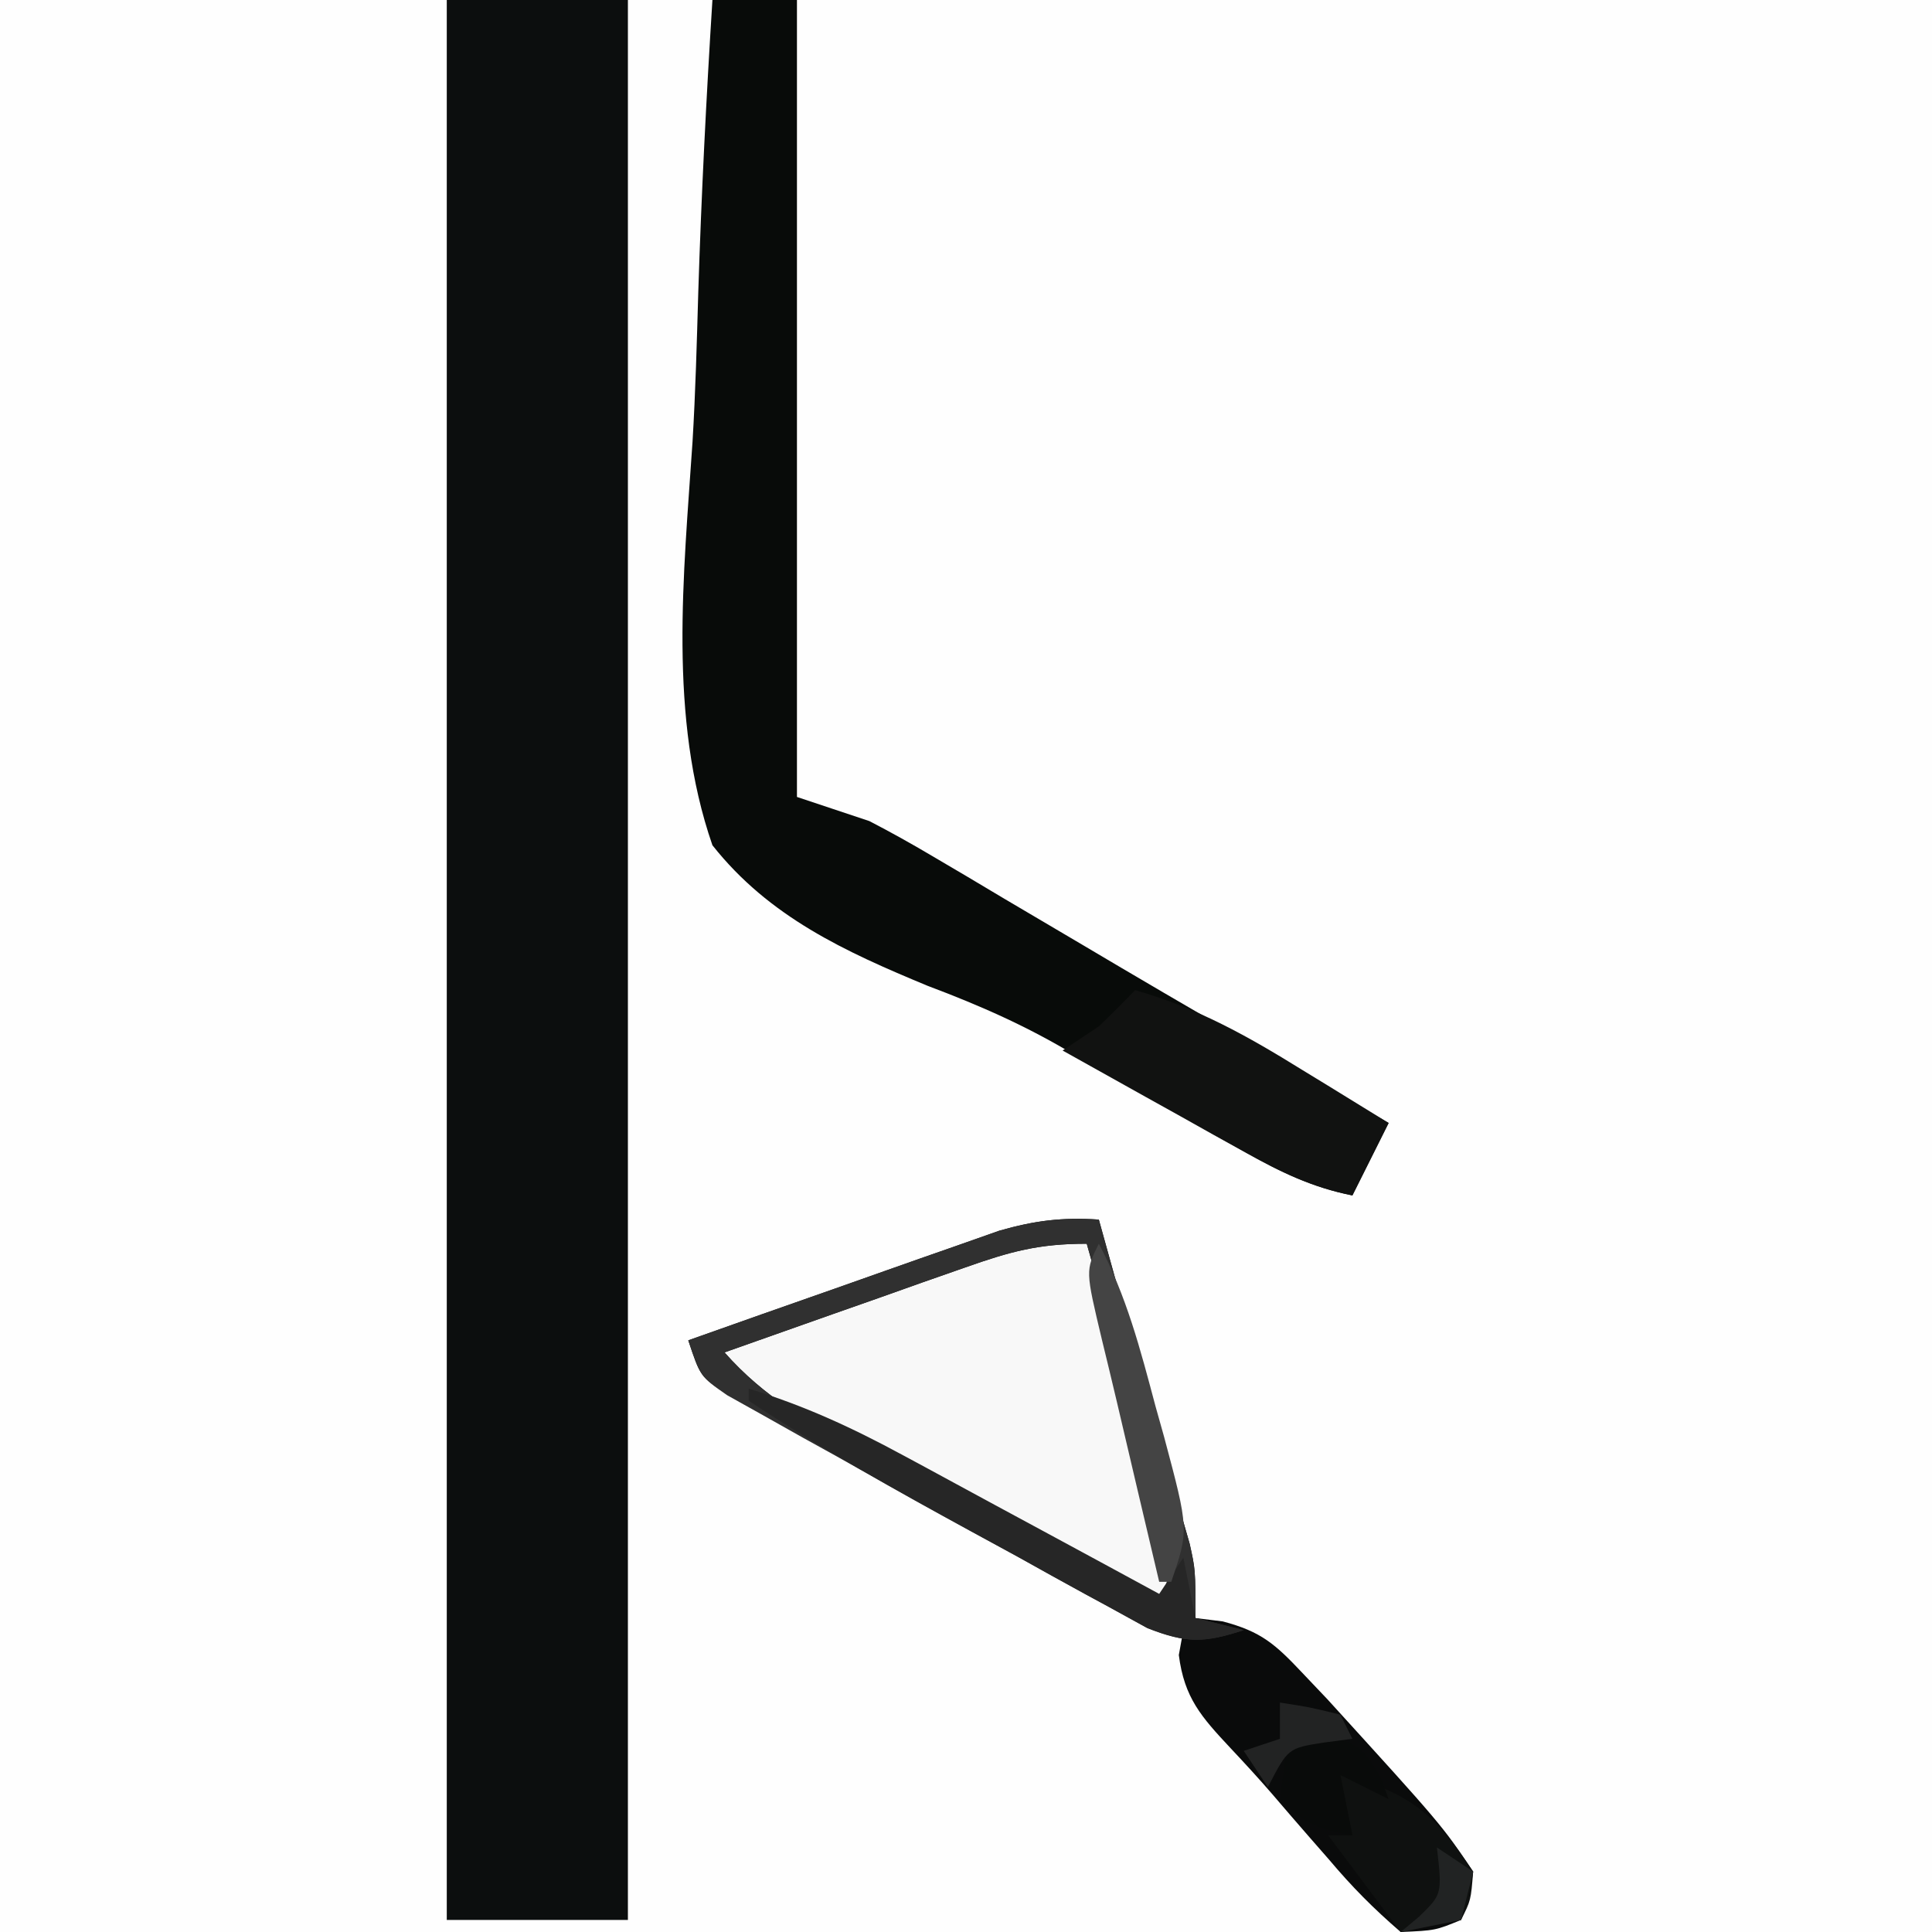
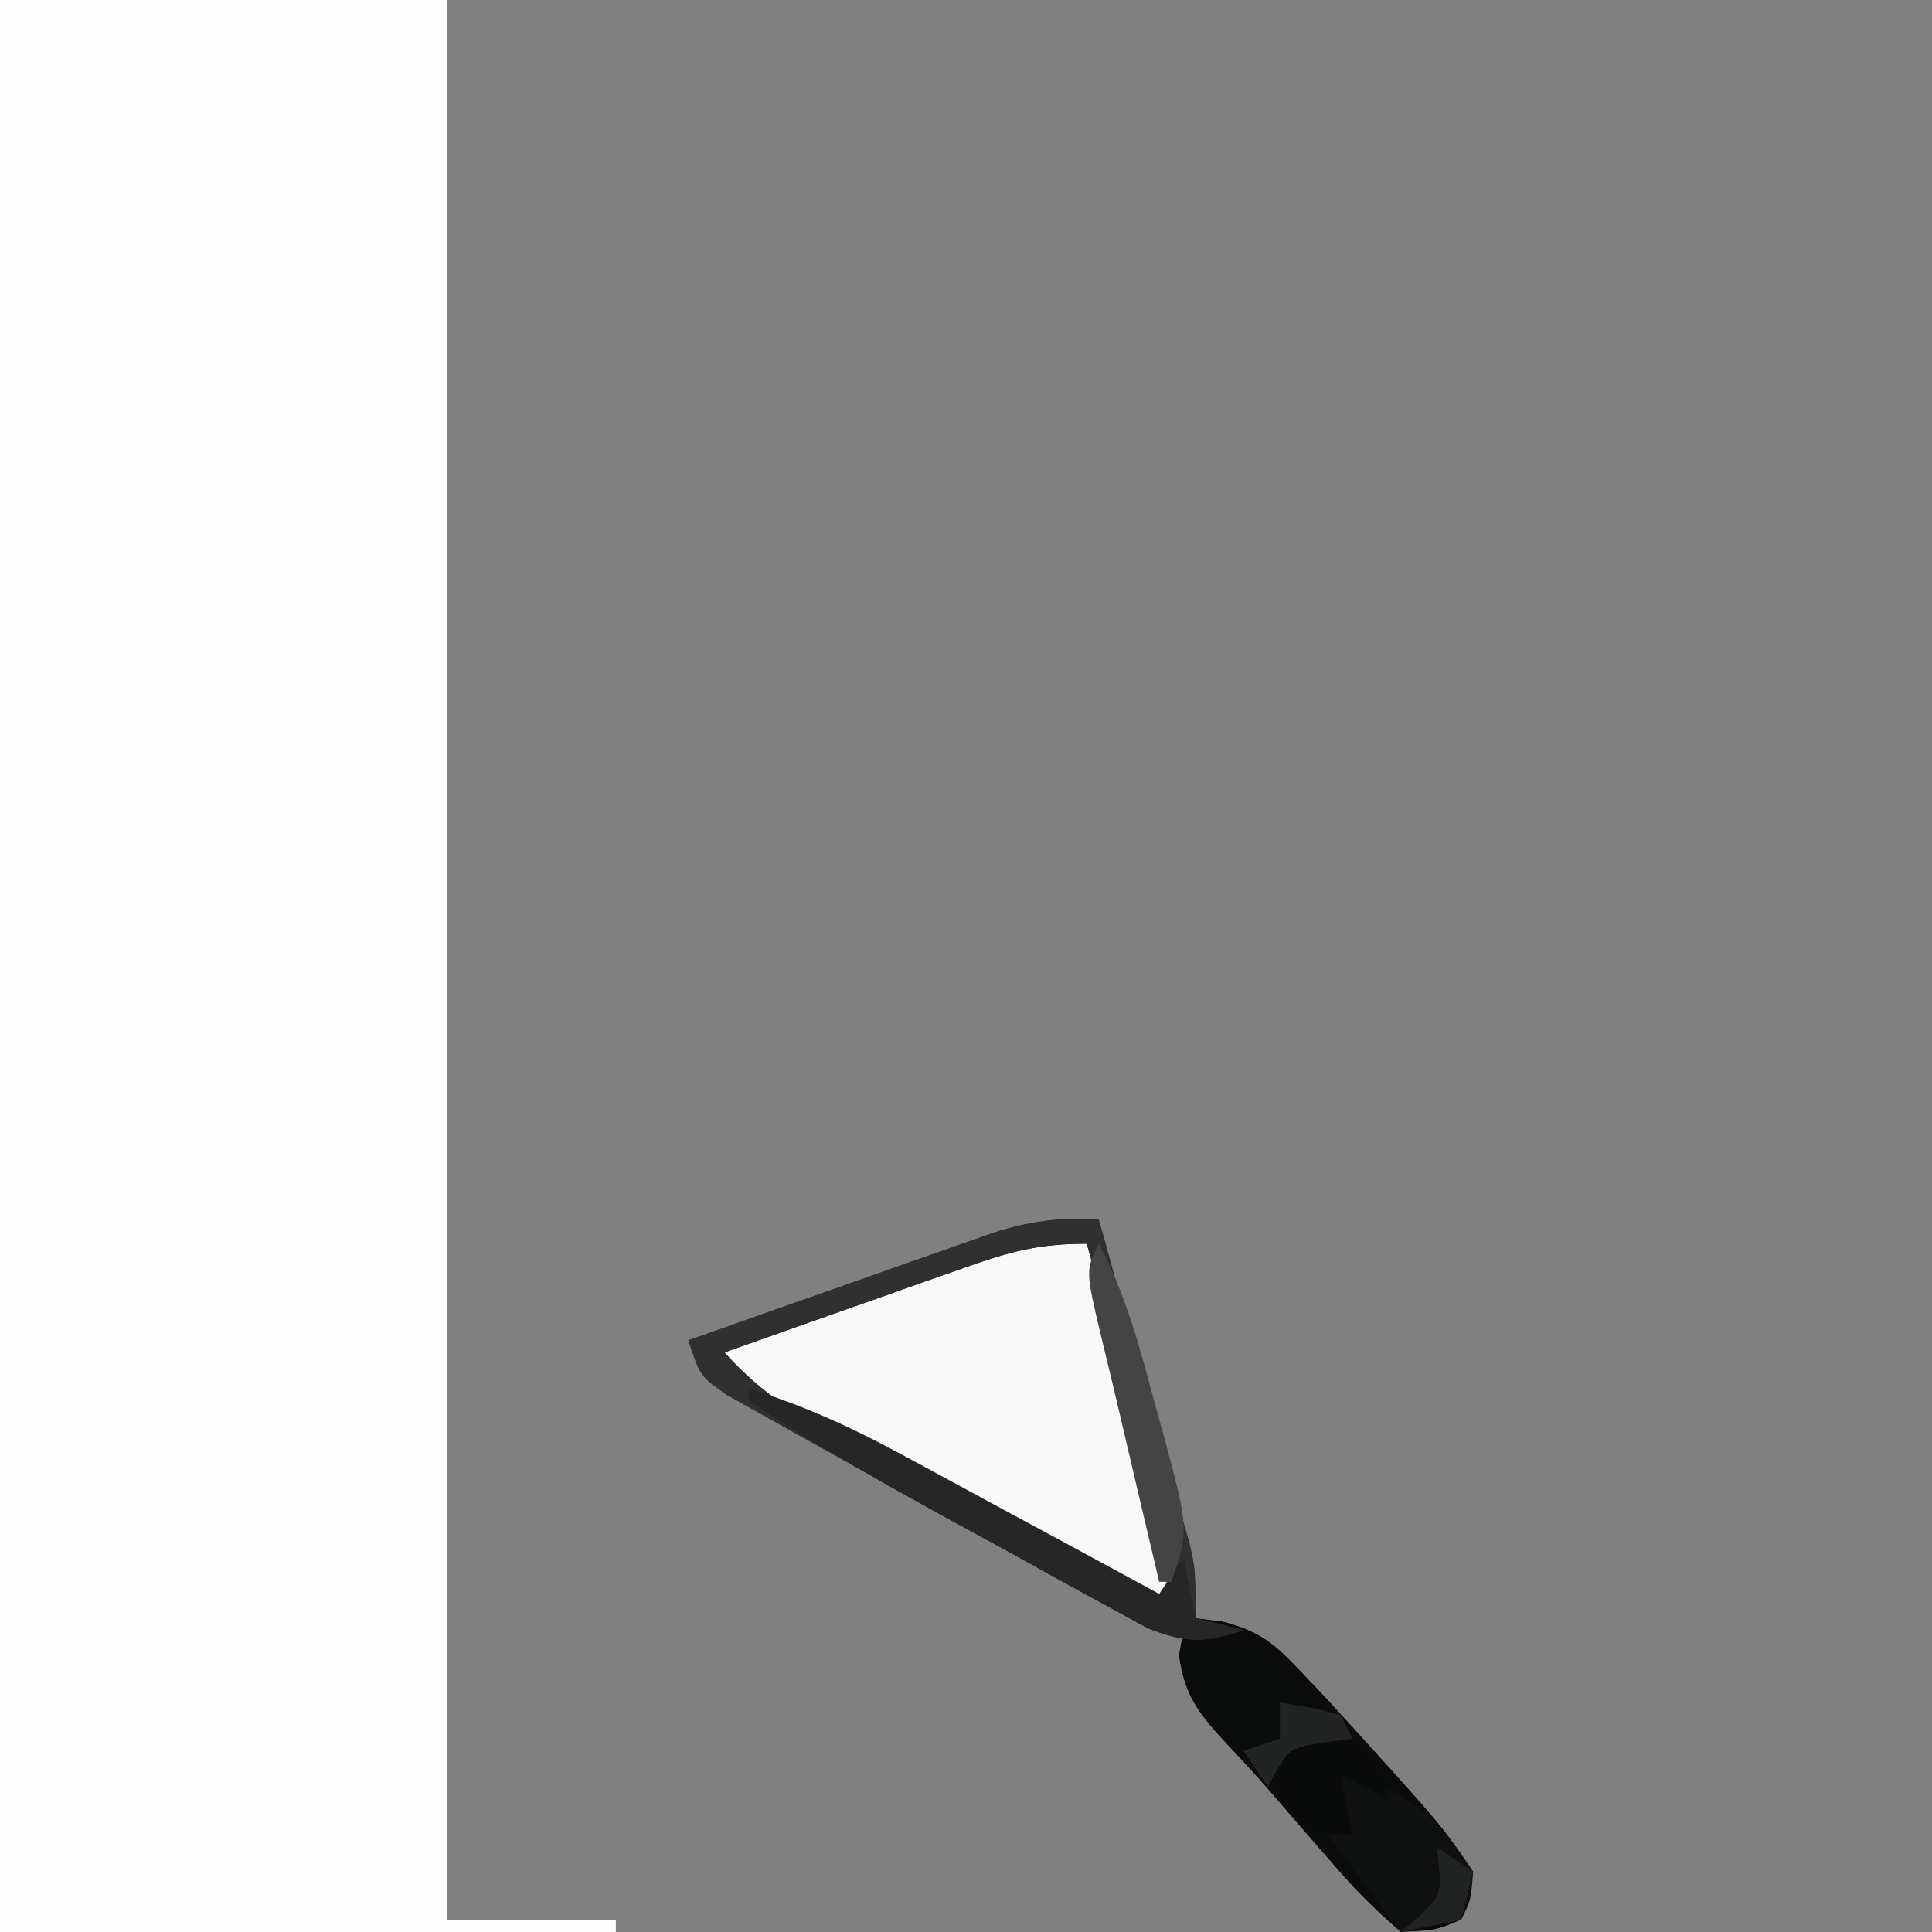
<svg xmlns="http://www.w3.org/2000/svg" width="160" height="160">
  <rect width="100%" height="100%" fill="#808080" stroke="none" />
-   <path d="M0 0 C52.8 0 105.6 0 160 0 C160 52.8 160 105.6 160 160 C107.2 160 54.4 160 0 160 C0 107.2 0 54.4 0 0 Z " fill="#FEFEFE" transform="translate(0,0)" />
  <path d="M0 0 C12.21 0 24.42 0 37 0 C37 52.47 37 104.94 37 159 C41.62 159 46.24 159 51 159 C51 159.33 51 159.66 51 160 C34.17 160 17.34 160 0 160 C0 107.2 0 54.4 0 0 Z " fill="#FEFEFE" transform="translate(0,0)" />
-   <path d="M0 0 C4.95 0 9.9 0 15 0 C15 52.47 15 104.94 15 159 C10.05 159 5.1 159 0 159 C0 106.53 0 54.06 0 0 Z " fill="#0C0E0E" transform="translate(37,0)" />
  <path d="M0 0 C1.232 4.425 2.462 8.851 3.688 13.277 C4.448 16.023 5.218 18.764 6 21.504 C6.268 22.451 6.536 23.399 6.812 24.375 C7.162 25.593 7.162 25.593 7.52 26.836 C8 29 8 29 8 33 C9.118 33.137 9.118 33.137 10.258 33.277 C13.466 34.123 14.618 35.17 16.875 37.562 C17.557 38.281 18.239 38.999 18.941 39.738 C28.396 50.126 28.396 50.126 31 54 C30.688 56.25 30.688 56.25 30 58 C27.871 58.875 27.871 58.875 25 59 C22.736 57.049 20.967 55.26 19.062 53 C18.537 52.399 18.011 51.799 17.47 51.18 C16.434 49.993 15.404 48.8 14.381 47.602 C13.249 46.289 12.074 45.014 10.887 43.75 C8.488 41.185 7.077 39.606 6.625 36.062 C6.811 35.042 6.811 35.042 7 34 C6.118 33.728 5.236 33.457 4.327 33.177 C1.224 32.079 -1.385 30.809 -4.23 29.172 C-5.199 28.619 -6.168 28.066 -7.166 27.496 C-8.163 26.92 -9.16 26.344 -10.188 25.75 C-12.16 24.619 -14.132 23.489 -16.105 22.359 C-17.073 21.802 -18.04 21.244 -19.037 20.67 C-22.943 18.469 -26.919 16.408 -30.911 14.368 C-33 13 -33 13 -34 10 C-29.965 8.566 -25.926 7.142 -21.885 5.728 C-20.511 5.245 -19.139 4.76 -17.767 4.272 C-15.791 3.57 -13.812 2.878 -11.832 2.188 C-10.643 1.769 -9.455 1.35 -8.23 0.918 C-5.279 0.079 -3.039 -0.2 0 0 Z " fill="#F8F8F8" transform="translate(91,101)" />
-   <path d="M0 0 C2.31 0 4.62 0 7 0 C7 21.78 7 43.56 7 66 C8.98 66.66 10.96 67.32 13 68 C14.75 68.906 16.473 69.866 18.168 70.871 C19.135 71.441 20.103 72.01 21.1 72.597 C22.119 73.204 23.138 73.812 24.188 74.438 C26.327 75.7 28.466 76.961 30.605 78.223 C31.673 78.854 32.741 79.486 33.841 80.137 C38.545 82.911 43.271 85.645 48 88.375 C49.563 89.279 51.125 90.182 52.688 91.086 C54.327 92.033 54.327 92.033 56 93 C55.01 94.98 54.02 96.96 53 99 C49.609 98.33 46.989 97.025 43.984 95.332 C42.978 94.767 41.971 94.202 40.934 93.619 C39.883 93.023 38.832 92.427 37.75 91.812 C36.777 91.267 35.804 90.721 34.801 90.158 C33.2 89.256 31.599 88.35 30.033 87.387 C26.085 85.001 22.163 83.273 17.84 81.649 C10.977 78.806 4.693 75.936 0 70 C-3.679 59.384 -2.381 47.62 -1.648 36.589 C-1.4 32.462 -1.292 28.332 -1.172 24.199 C-0.916 16.123 -0.508 8.064 0 0 Z " fill="#080B09" transform="translate(59,0)" />
  <path d="M0 0 C1.232 4.425 2.462 8.851 3.688 13.277 C4.448 16.023 5.218 18.764 6 21.504 C6.268 22.451 6.536 23.399 6.812 24.375 C7.162 25.593 7.162 25.593 7.52 26.836 C8 29 8 29 8 33 C9.118 33.137 9.118 33.137 10.258 33.277 C13.466 34.123 14.618 35.17 16.875 37.562 C17.557 38.281 18.239 38.999 18.941 39.738 C28.396 50.126 28.396 50.126 31 54 C30.688 56.25 30.688 56.25 30 58 C27.871 58.875 27.871 58.875 25 59 C22.736 57.049 20.967 55.26 19.062 53 C18.537 52.399 18.011 51.799 17.47 51.18 C16.434 49.993 15.404 48.8 14.381 47.602 C13.249 46.289 12.074 45.014 10.887 43.75 C8.488 41.185 7.077 39.606 6.625 36.062 C6.811 35.042 6.811 35.042 7 34 C6.118 33.728 5.236 33.457 4.327 33.177 C1.224 32.079 -1.385 30.809 -4.23 29.172 C-5.199 28.619 -6.168 28.066 -7.166 27.496 C-8.163 26.92 -9.16 26.344 -10.188 25.75 C-12.16 24.619 -14.132 23.489 -16.105 22.359 C-17.073 21.802 -18.04 21.244 -19.037 20.67 C-22.943 18.469 -26.919 16.408 -30.911 14.368 C-33 13 -33 13 -34 10 C-29.965 8.566 -25.926 7.142 -21.885 5.728 C-20.511 5.245 -19.139 4.76 -17.767 4.272 C-15.791 3.57 -13.812 2.878 -11.832 2.188 C-10.643 1.769 -9.455 1.35 -8.23 0.918 C-5.279 0.079 -3.039 -0.2 0 0 Z M-11.078 3.969 C-12.238 4.375 -13.398 4.781 -14.594 5.199 C-15.8 5.628 -17.007 6.058 -18.25 6.5 C-19.472 6.929 -20.694 7.359 -21.953 7.801 C-24.971 8.862 -27.986 9.928 -31 11 C-27.722 14.715 -23.952 16.864 -19.609 19.109 C-18.905 19.481 -18.2 19.853 -17.474 20.236 C-15.236 21.414 -12.993 22.582 -10.75 23.75 C-9.226 24.55 -7.703 25.351 -6.18 26.152 C-2.457 28.109 1.27 30.057 5 32 C6.636 28.727 5.1 25.47 4.25 22.062 C4.065 21.301 3.881 20.54 3.69 19.756 C2.235 13.808 0.679 7.889 -1 2 C-5.009 2 -7.339 2.649 -11.078 3.969 Z " fill="#0A0B0B" transform="translate(91,101)" />
  <path d="M0 0 C1.232 4.425 2.462 8.851 3.688 13.277 C4.448 16.023 5.218 18.764 6 21.504 C6.268 22.451 6.536 23.399 6.812 24.375 C7.162 25.593 7.162 25.593 7.52 26.836 C8 29 8 29 8 33 C9.32 33.33 10.64 33.66 12 34 C8.747 35.052 7.284 35.111 4.052 33.848 C2.982 33.259 1.912 32.669 0.809 32.062 C0.223 31.745 -0.363 31.427 -0.967 31.1 C-2.84 30.08 -4.701 29.04 -6.562 28 C-7.786 27.331 -9.011 26.663 -10.236 25.996 C-13.25 24.35 -16.247 22.678 -19.238 20.991 C-21.001 19.999 -22.772 19.021 -24.542 18.043 C-25.631 17.431 -26.719 16.818 -27.84 16.188 C-28.812 15.645 -29.784 15.102 -30.785 14.543 C-33 13 -33 13 -34 10 C-29.965 8.566 -25.926 7.142 -21.885 5.728 C-20.511 5.245 -19.139 4.76 -17.767 4.272 C-15.791 3.57 -13.812 2.878 -11.832 2.188 C-10.643 1.769 -9.455 1.35 -8.23 0.918 C-5.279 0.079 -3.039 -0.2 0 0 Z M-11.078 3.969 C-12.238 4.375 -13.398 4.781 -14.594 5.199 C-15.8 5.628 -17.007 6.058 -18.25 6.5 C-19.472 6.929 -20.694 7.359 -21.953 7.801 C-24.971 8.862 -27.986 9.928 -31 11 C-27.722 14.715 -23.952 16.864 -19.609 19.109 C-18.905 19.481 -18.2 19.853 -17.474 20.236 C-15.236 21.414 -12.993 22.582 -10.75 23.75 C-9.226 24.55 -7.703 25.351 -6.18 26.152 C-2.457 28.109 1.27 30.057 5 32 C6.636 28.727 5.1 25.47 4.25 22.062 C4.065 21.301 3.881 20.54 3.69 19.756 C2.235 13.808 0.679 7.889 -1 2 C-5.009 2 -7.339 2.649 -11.078 3.969 Z " fill="#303030" transform="translate(91,101)" />
-   <path d="M0 0 C5.179 1.468 9.344 3.815 13.875 6.625 C14.563 7.045 15.252 7.465 15.961 7.898 C17.644 8.927 19.322 9.963 21 11 C20.01 12.98 19.02 14.96 18 17 C14.717 16.338 12.153 15.124 9.234 13.496 C7.9 12.756 7.9 12.756 6.539 12.002 C5.619 11.486 4.698 10.969 3.75 10.438 C2.814 9.917 1.878 9.397 0.914 8.861 C-1.393 7.578 -3.698 6.291 -6 5 C-5.01 4.34 -4.02 3.68 -3 3 C-1.981 2.019 -0.976 1.023 0 0 Z " fill="#111211" transform="translate(94,82)" />
  <path d="M0 0 C5.642 1.312 7.891 3.289 11 8 C10.812 10.375 10.812 10.375 10 12 C8.35 12.33 6.7 12.66 5 13 C3.02 10.36 1.04 7.72 -1 5 C-0.34 5 0.32 5 1 5 C0.67 3.35 0.34 1.7 0 0 Z " fill="#0F1110" transform="translate(111,147)" />
  <path d="M0 0 C4.548 1.38 8.534 3.216 12.711 5.477 C13.63 5.972 13.63 5.972 14.569 6.477 C16.506 7.522 18.441 8.573 20.375 9.625 C21.696 10.339 23.018 11.053 24.34 11.766 C27.563 13.505 30.782 15.251 34 17 C34.66 16.01 35.32 15.02 36 14 C36.495 16.475 36.495 16.475 37 19 C38.32 19.33 39.64 19.66 41 20 C37.709 21.076 36.26 21.102 32.989 19.816 C31.345 18.913 31.345 18.913 29.668 17.992 C29.073 17.67 28.477 17.347 27.864 17.015 C25.964 15.981 24.076 14.928 22.188 13.875 C20.93 13.189 19.671 12.504 18.412 11.82 C12.156 8.407 5.937 4.948 0 1 C0 0.67 0 0.34 0 0 Z " fill="#262626" transform="translate(62,115)" />
  <path d="M0 0 C2.29 4.31 3.438 8.741 4.688 13.438 C4.925 14.284 5.163 15.13 5.408 16.002 C7.461 23.689 7.461 23.689 6 28 C5.67 28 5.34 28 5 28 C3.825 23.03 2.655 18.059 1.492 13.086 C1.087 11.368 0.672 9.652 0.254 7.938 C-1.11 2.22 -1.11 2.22 0 0 Z " fill="#444444" transform="translate(91,103)" />
  <path d="M0 0 C4.677 1.477 4.677 1.477 6.312 4.125 C6.539 4.744 6.766 5.362 7 6 C5.68 5.34 4.36 4.68 3 4 C3.33 5.65 3.66 7.3 4 9 C1.133 8.427 0.139 8.139 -2 6 C-1.444 1.444 -1.444 1.444 0 0 Z " fill="#090B0A" transform="translate(108,143)" />
  <path d="M0 0 C2.438 0.375 2.438 0.375 5 1 C5.33 1.66 5.66 2.32 6 3 C4.824 3.155 4.824 3.155 3.625 3.312 C0.67 3.776 0.67 3.776 -1 7 C-1.66 6.01 -2.32 5.02 -3 4 C-2.01 3.67 -1.02 3.34 0 3 C0 2.01 0 1.02 0 0 Z " fill="#222323" transform="translate(106,141)" />
  <path d="M0 0 C0.99 0.66 1.98 1.32 3 2 C2.67 3.32 2.34 4.64 2 6 C0.35 6.33 -1.3 6.66 -3 7 C-2.257 6.381 -2.257 6.381 -1.5 5.75 C0.434 3.878 0.434 3.878 0 0 Z " fill="#212323" transform="translate(119,153)" />
</svg>